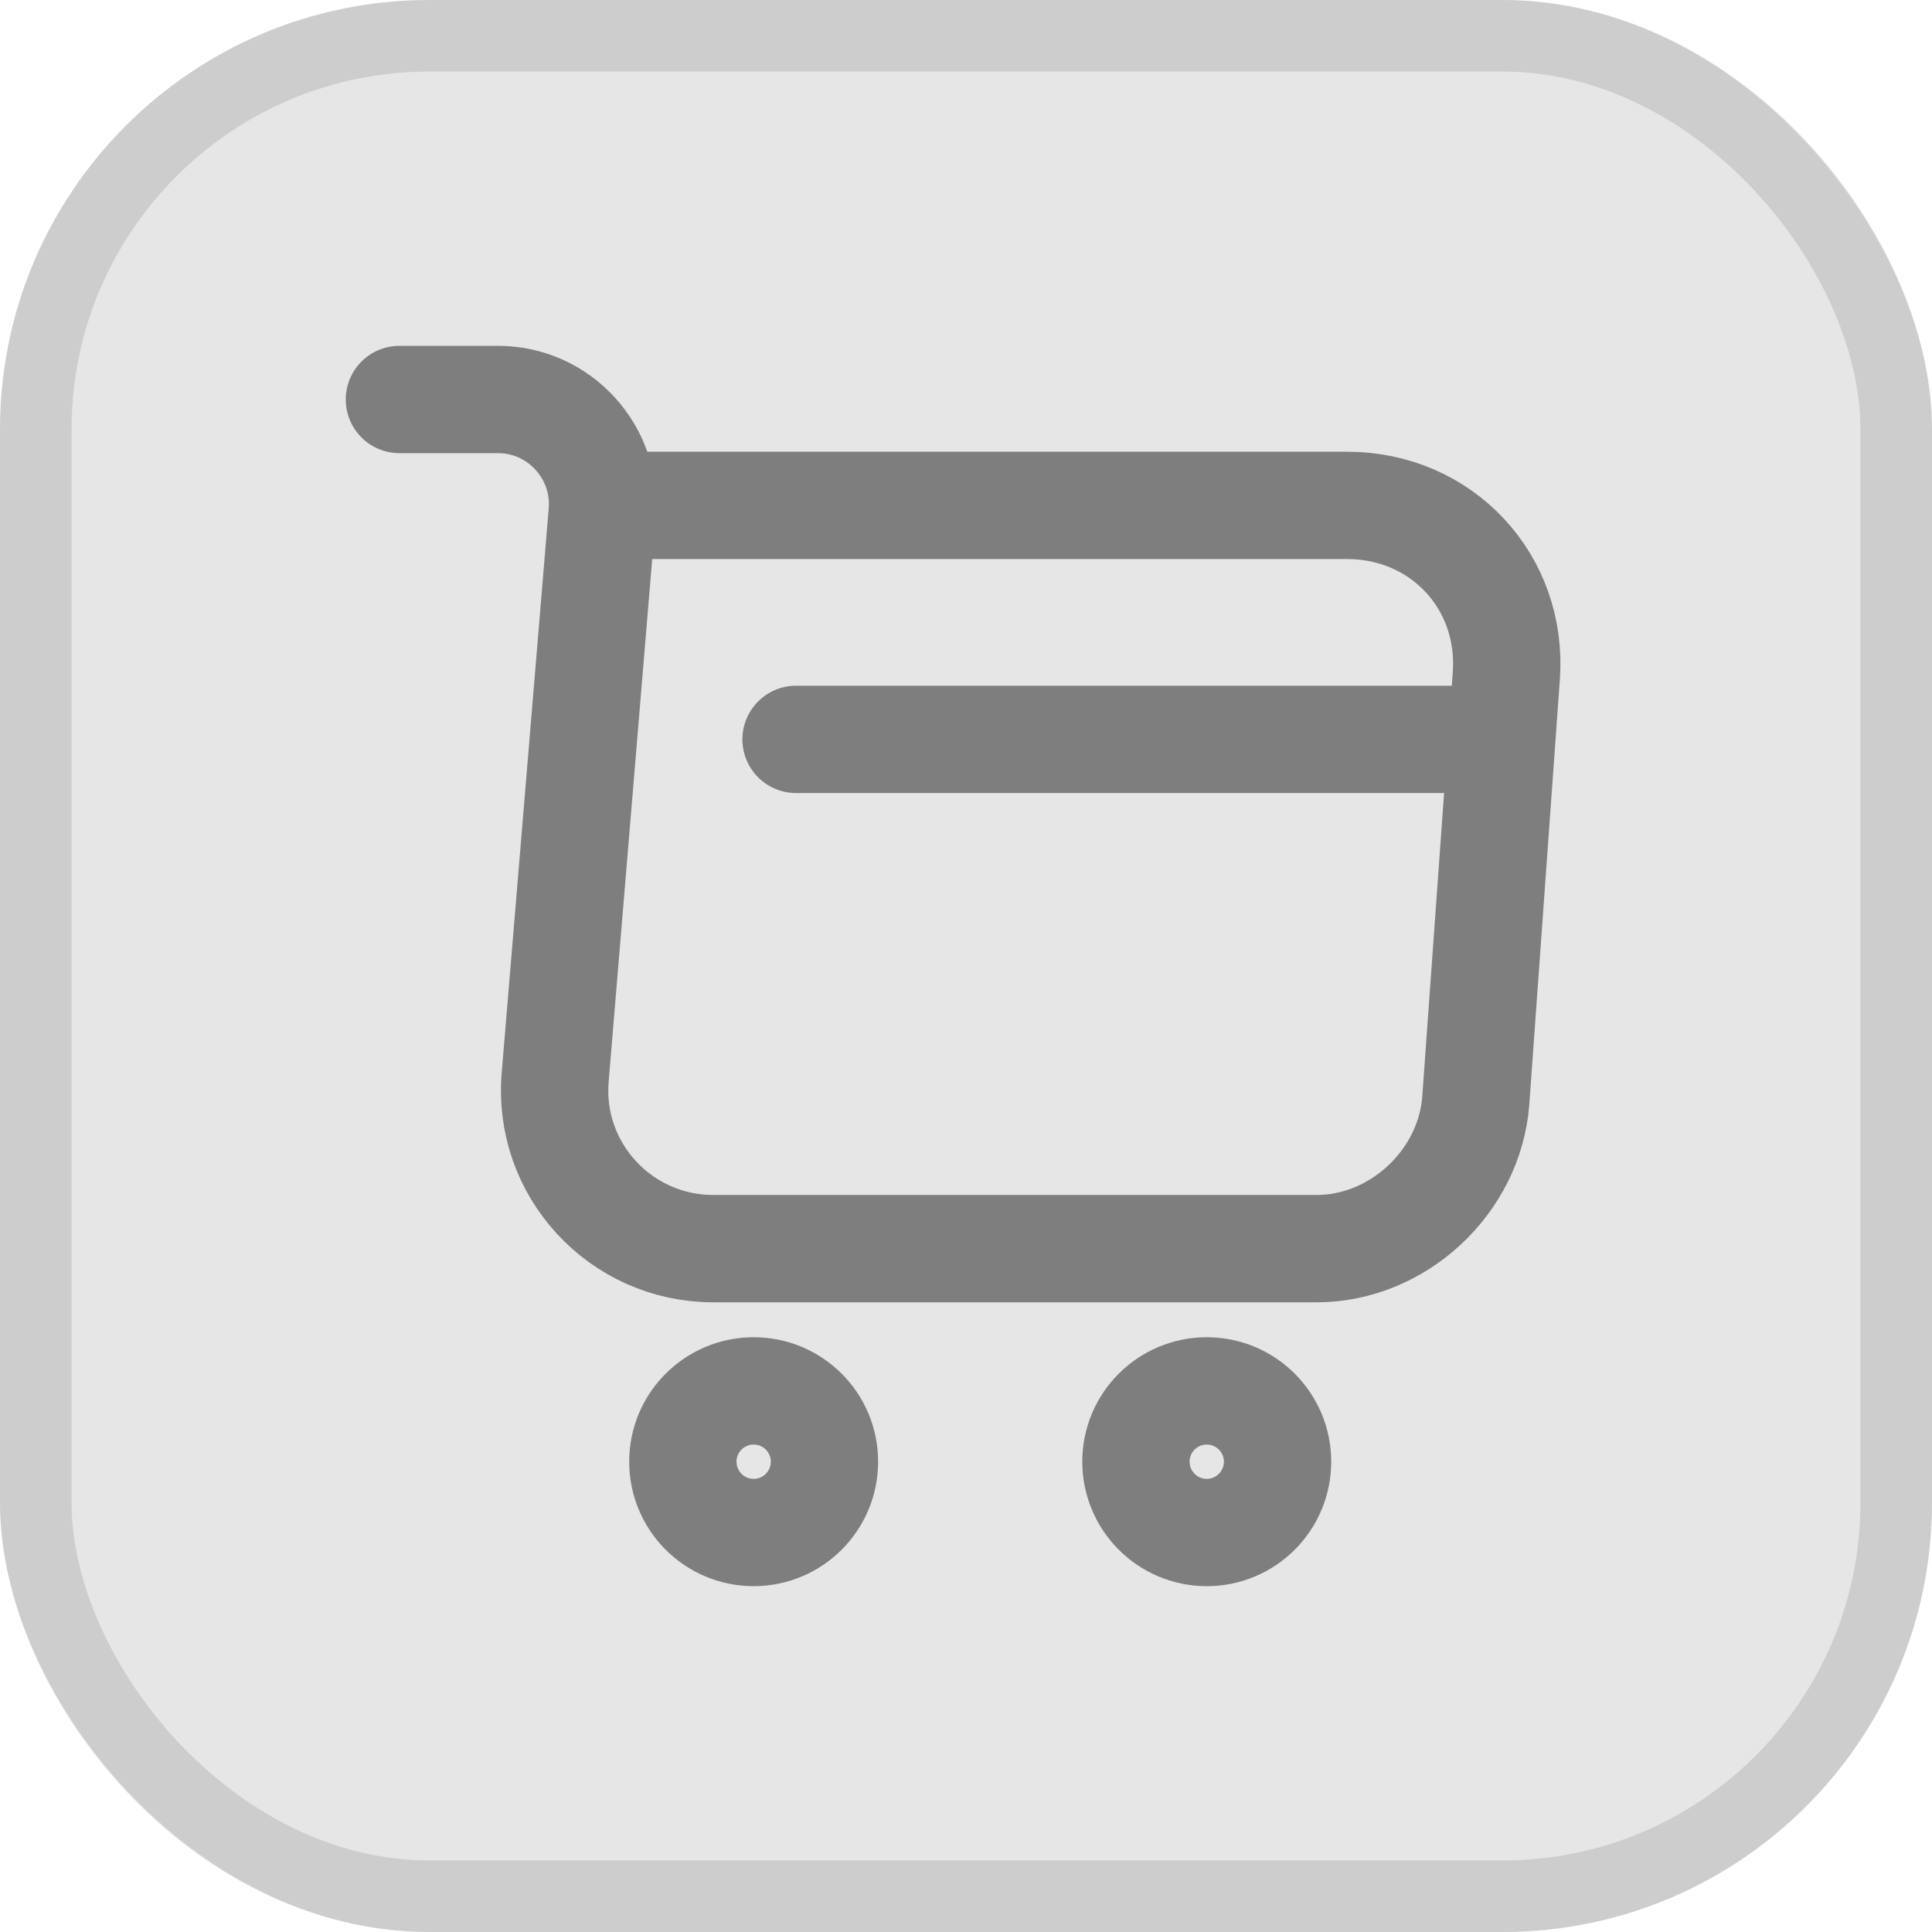
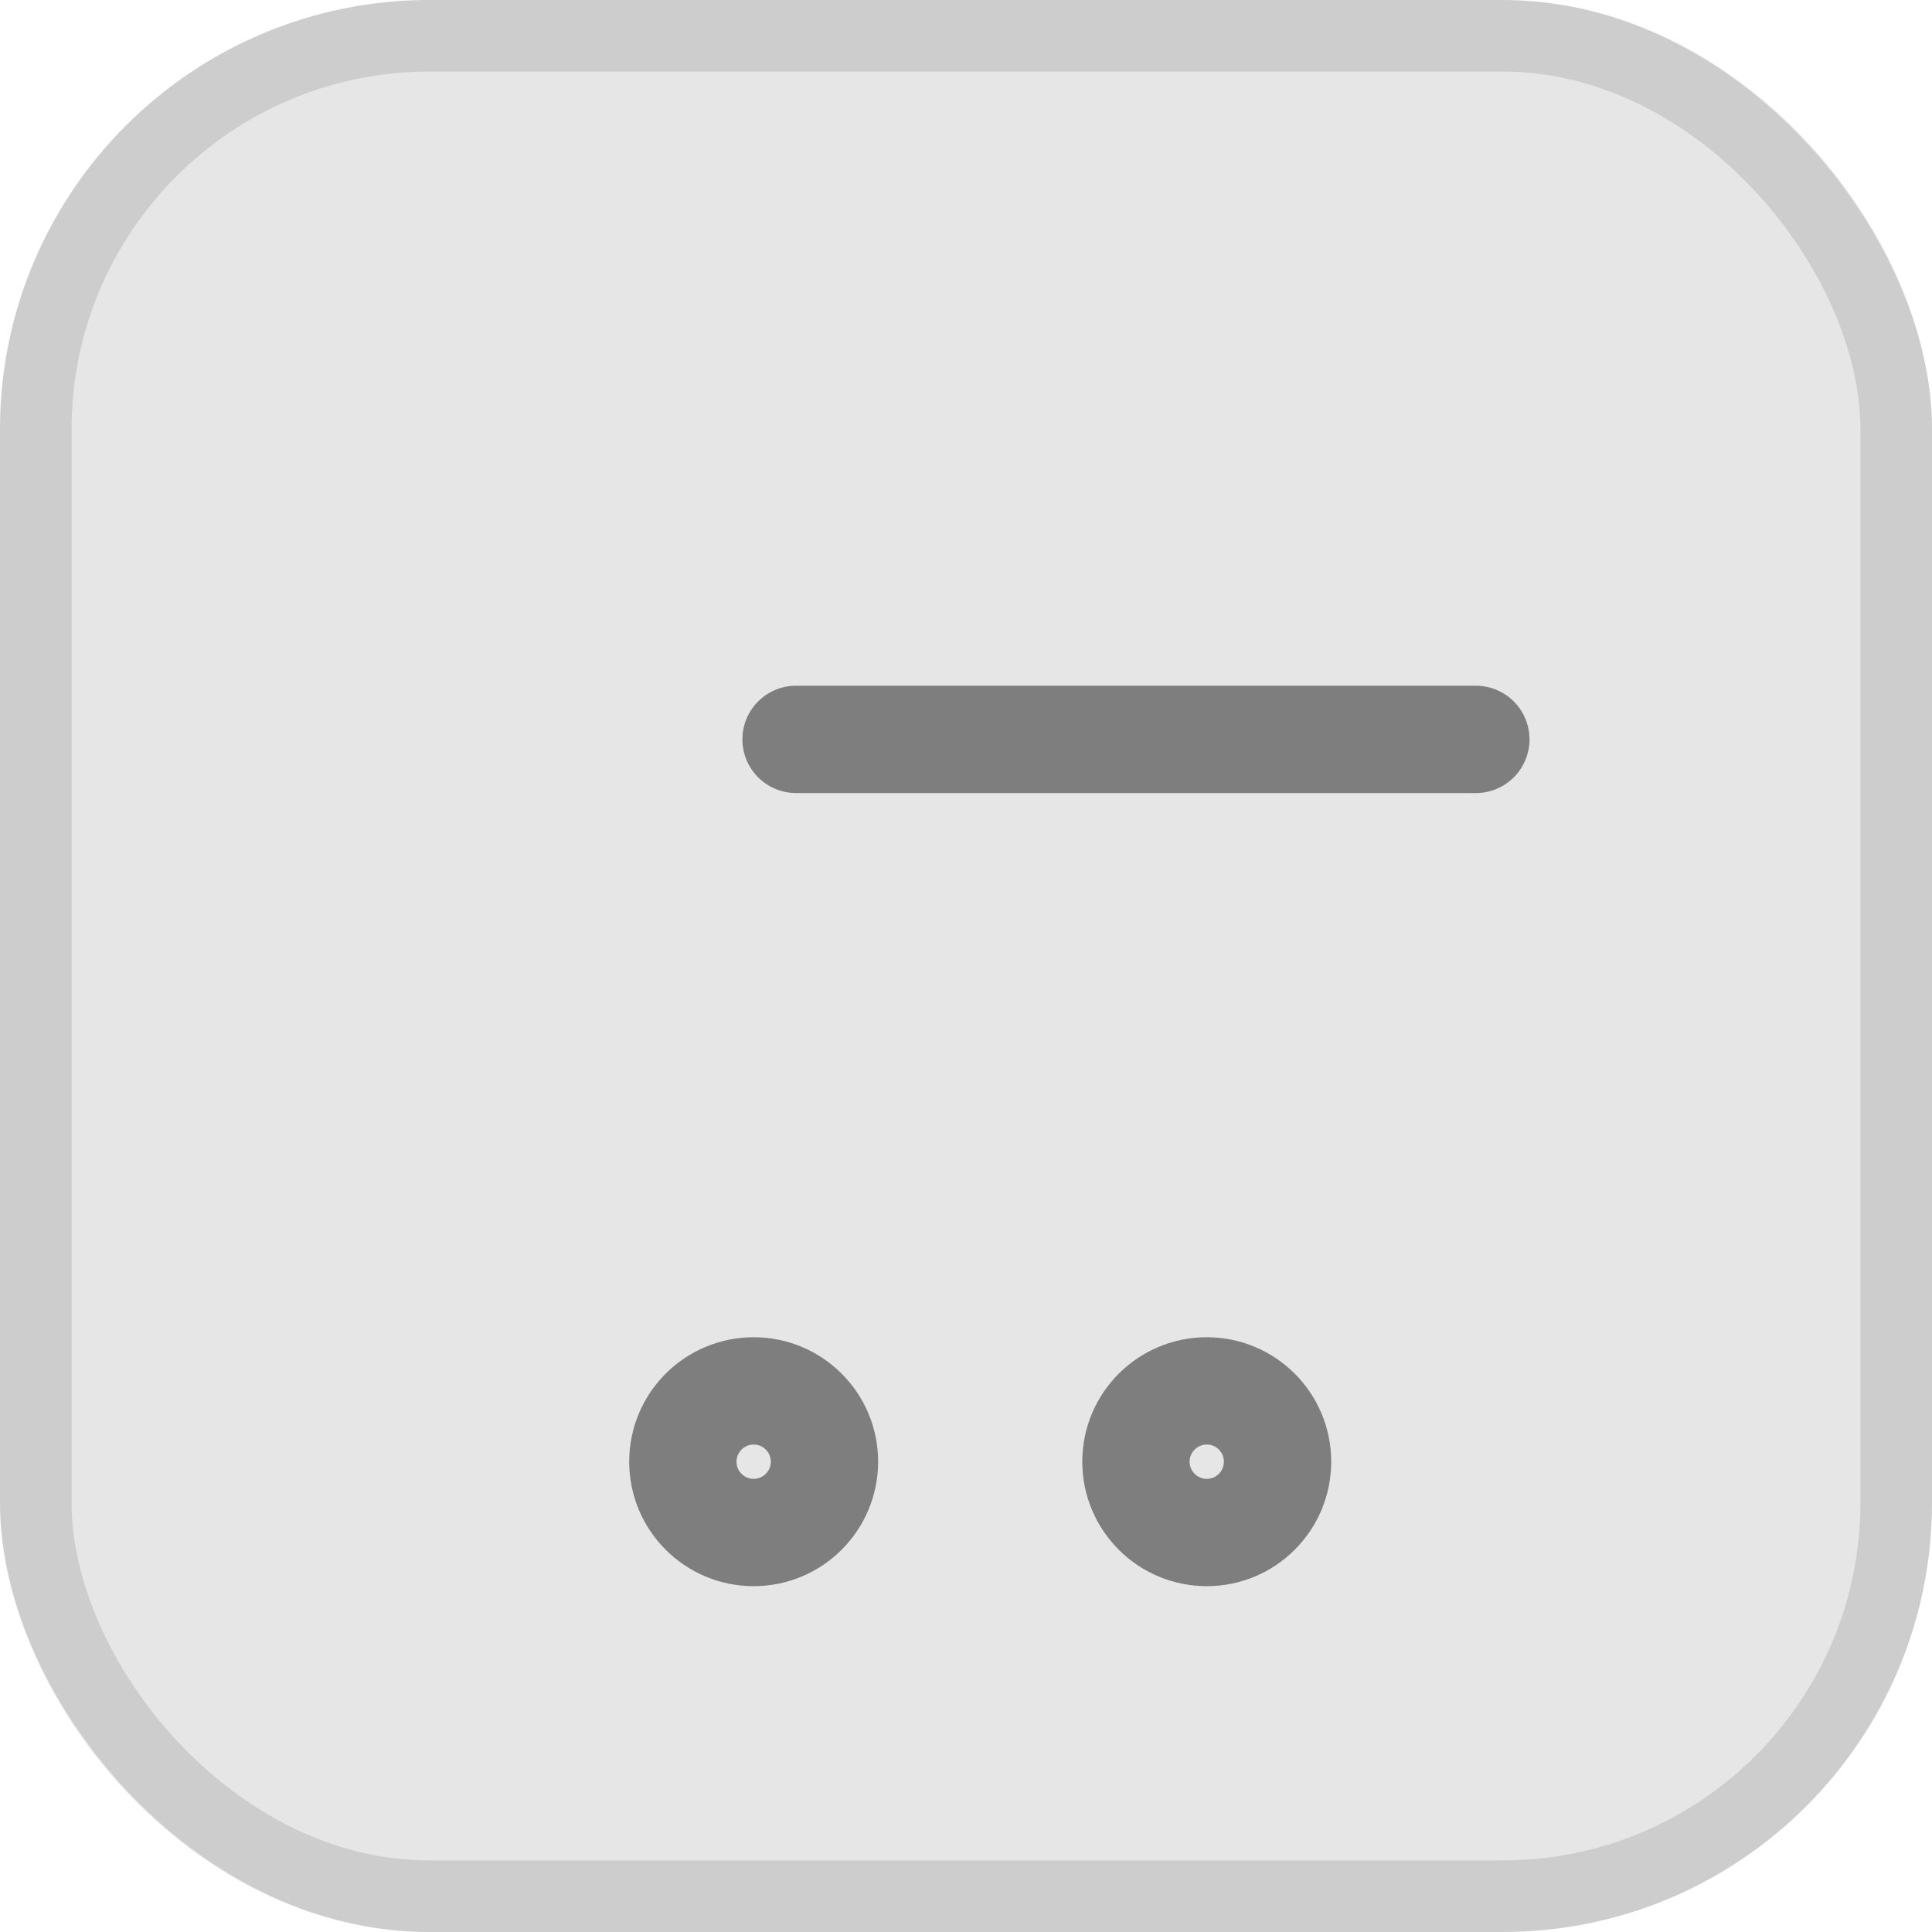
<svg xmlns="http://www.w3.org/2000/svg" width="27" height="27" viewBox="0 0 27 27" fill="none">
  <rect width="27" height="27" rx="6" fill="black" fill-opacity="0.1" />
  <rect x="0.5" y="0.5" width="26" height="26" rx="5.5" stroke="black" stroke-opacity="0.11" />
-   <path d="M5.582 5.583H6.96C7.815 5.583 8.487 6.319 8.416 7.166L7.759 15.051C7.648 16.342 8.67 17.45 9.968 17.45H18.399C19.539 17.45 20.537 16.516 20.624 15.384L21.051 9.446C21.146 8.132 20.149 7.063 18.827 7.063H8.606" stroke="#7E7E7E" stroke-width="1.5" stroke-miterlimit="10" stroke-linecap="round" stroke-linejoin="round" />
  <path d="M16.865 21.417C17.411 21.417 17.854 20.974 17.854 20.427C17.854 19.881 17.411 19.438 16.865 19.438C16.318 19.438 15.875 19.881 15.875 20.427C15.875 20.974 16.318 21.417 16.865 21.417Z" stroke="#7E7E7E" stroke-width="1.5" stroke-miterlimit="10" stroke-linecap="round" stroke-linejoin="round" />
  <path d="M10.533 21.417C11.079 21.417 11.522 20.974 11.522 20.427C11.522 19.881 11.079 19.438 10.533 19.438C9.986 19.438 9.543 19.881 9.543 20.427C9.543 20.974 9.986 21.417 10.533 21.417Z" stroke="#7E7E7E" stroke-width="1.5" stroke-miterlimit="10" stroke-linecap="round" stroke-linejoin="round" />
  <path d="M11.125 10.333H20.625" stroke="#7E7E7E" stroke-width="1.5" stroke-miterlimit="10" stroke-linecap="round" stroke-linejoin="round" />
</svg>